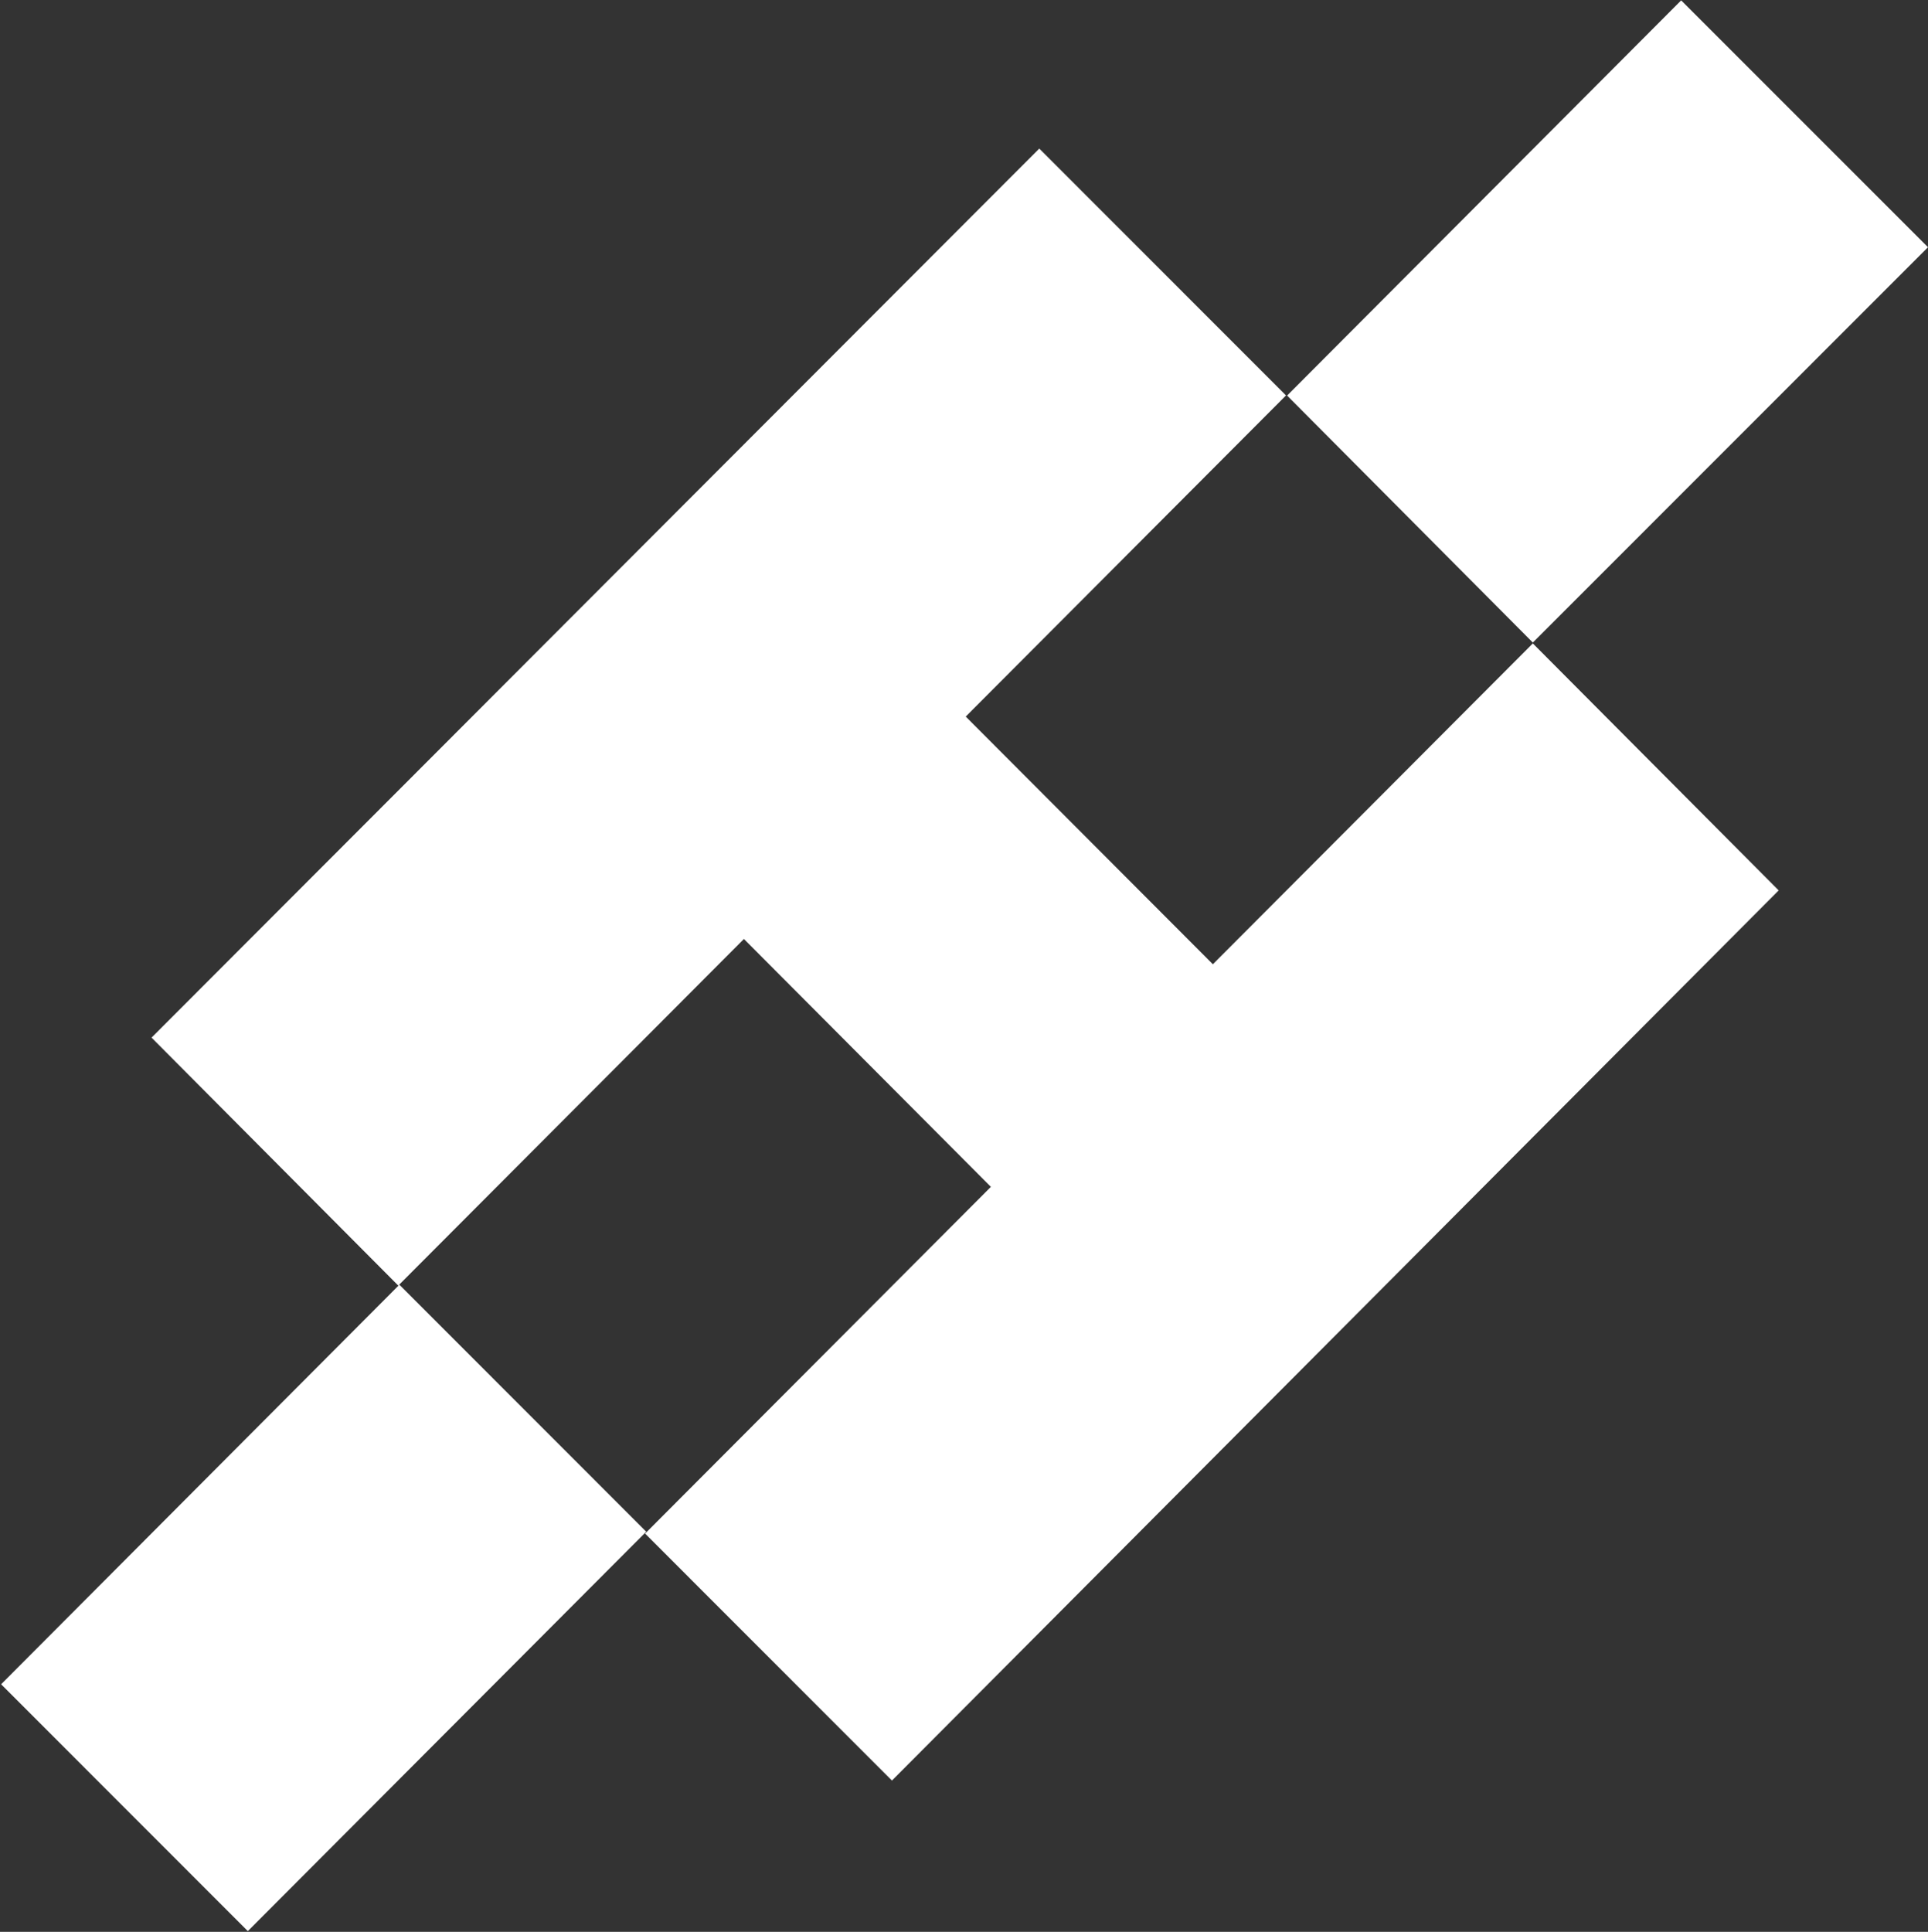
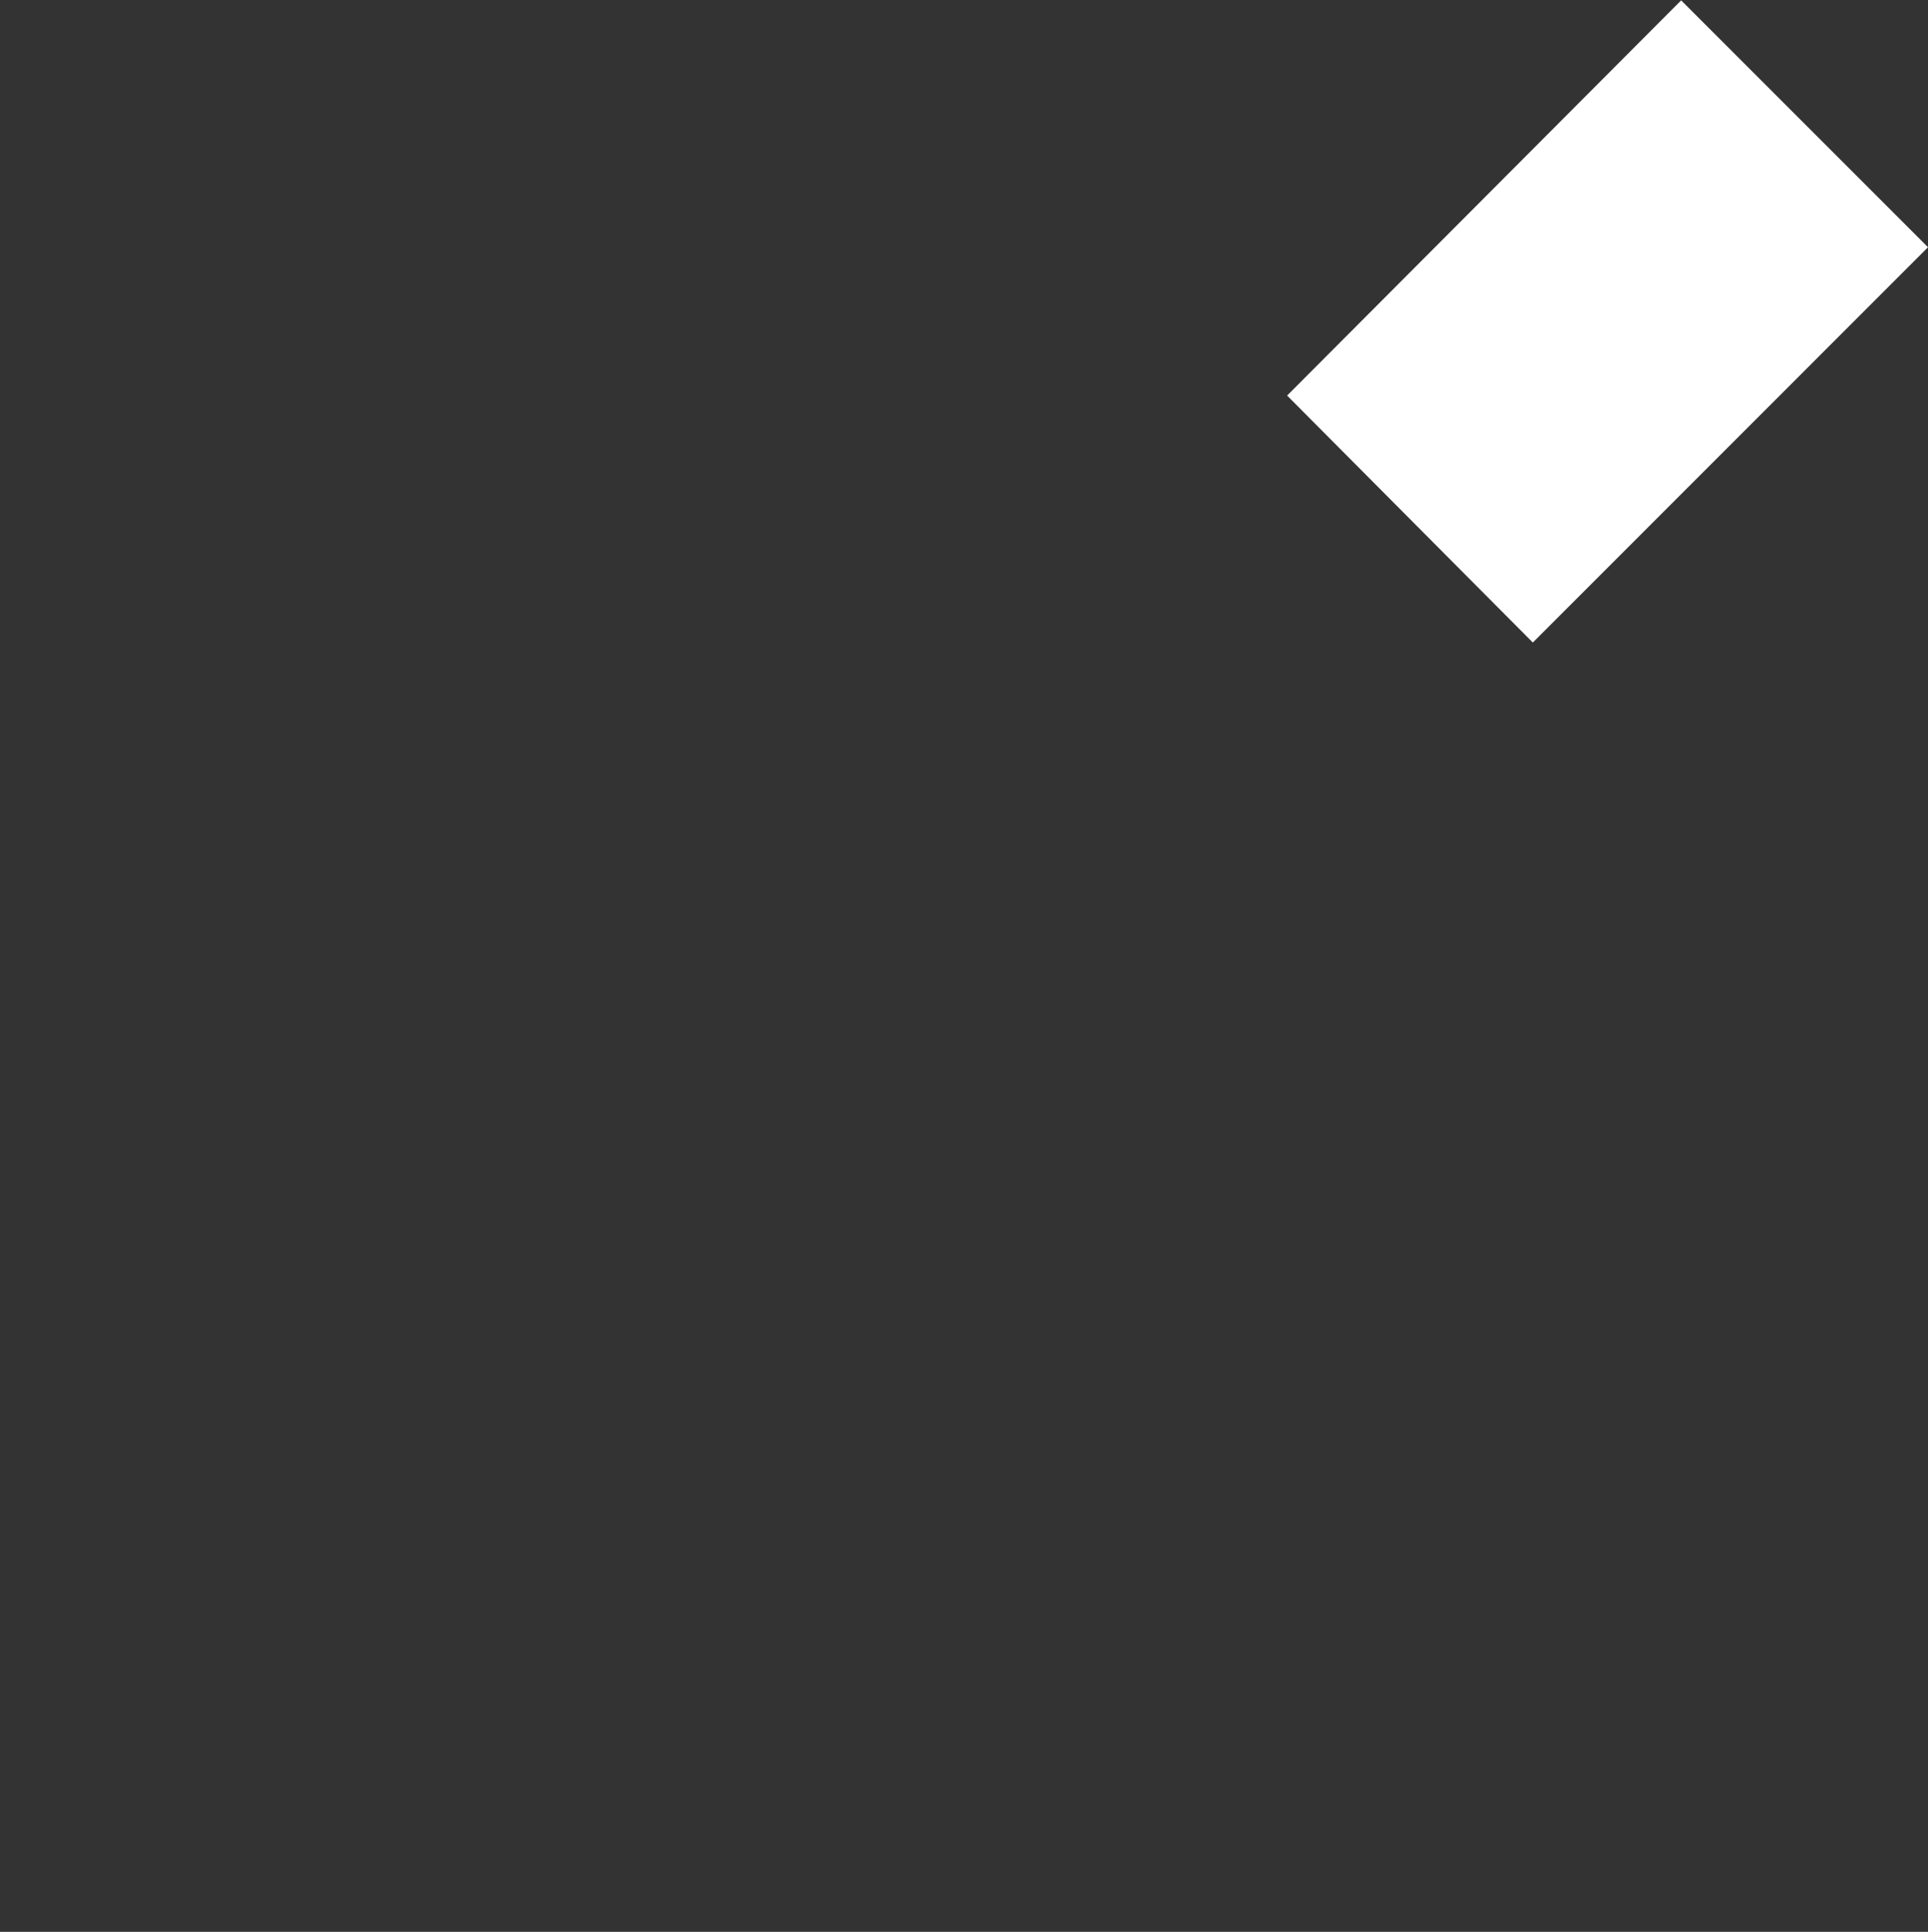
<svg xmlns="http://www.w3.org/2000/svg" version="1.2" viewBox="0 0 1552 1555" width="1552" height="1555">
  <rect x="0" y="0" width="1552" height="1555" fill="#333333" stroke="none" />
  <title>7337</title>
  <style>
		.s0 { fill: #ffffff } 
	</style>
  <path id="Path 11" class="s0" d="m1233.9 517.2l-197.8-198.8 317.2-318.1 198.7 198.7z" />
-   <path id="Path 12" class="s0" d="m199.5 1554.4l-198.6-198.7 320.6-321.6 198.7 198.8zm770.9-425.7l-504-505.8 178.2-179.2 504.8 505.9zm-649.8-93.9l-198.6-199.6 714.6-715.6 198.6 198.7zm397.4 398.4l-198.7-198.8 714.6-716.5 197.9 198.8z" />
</svg>